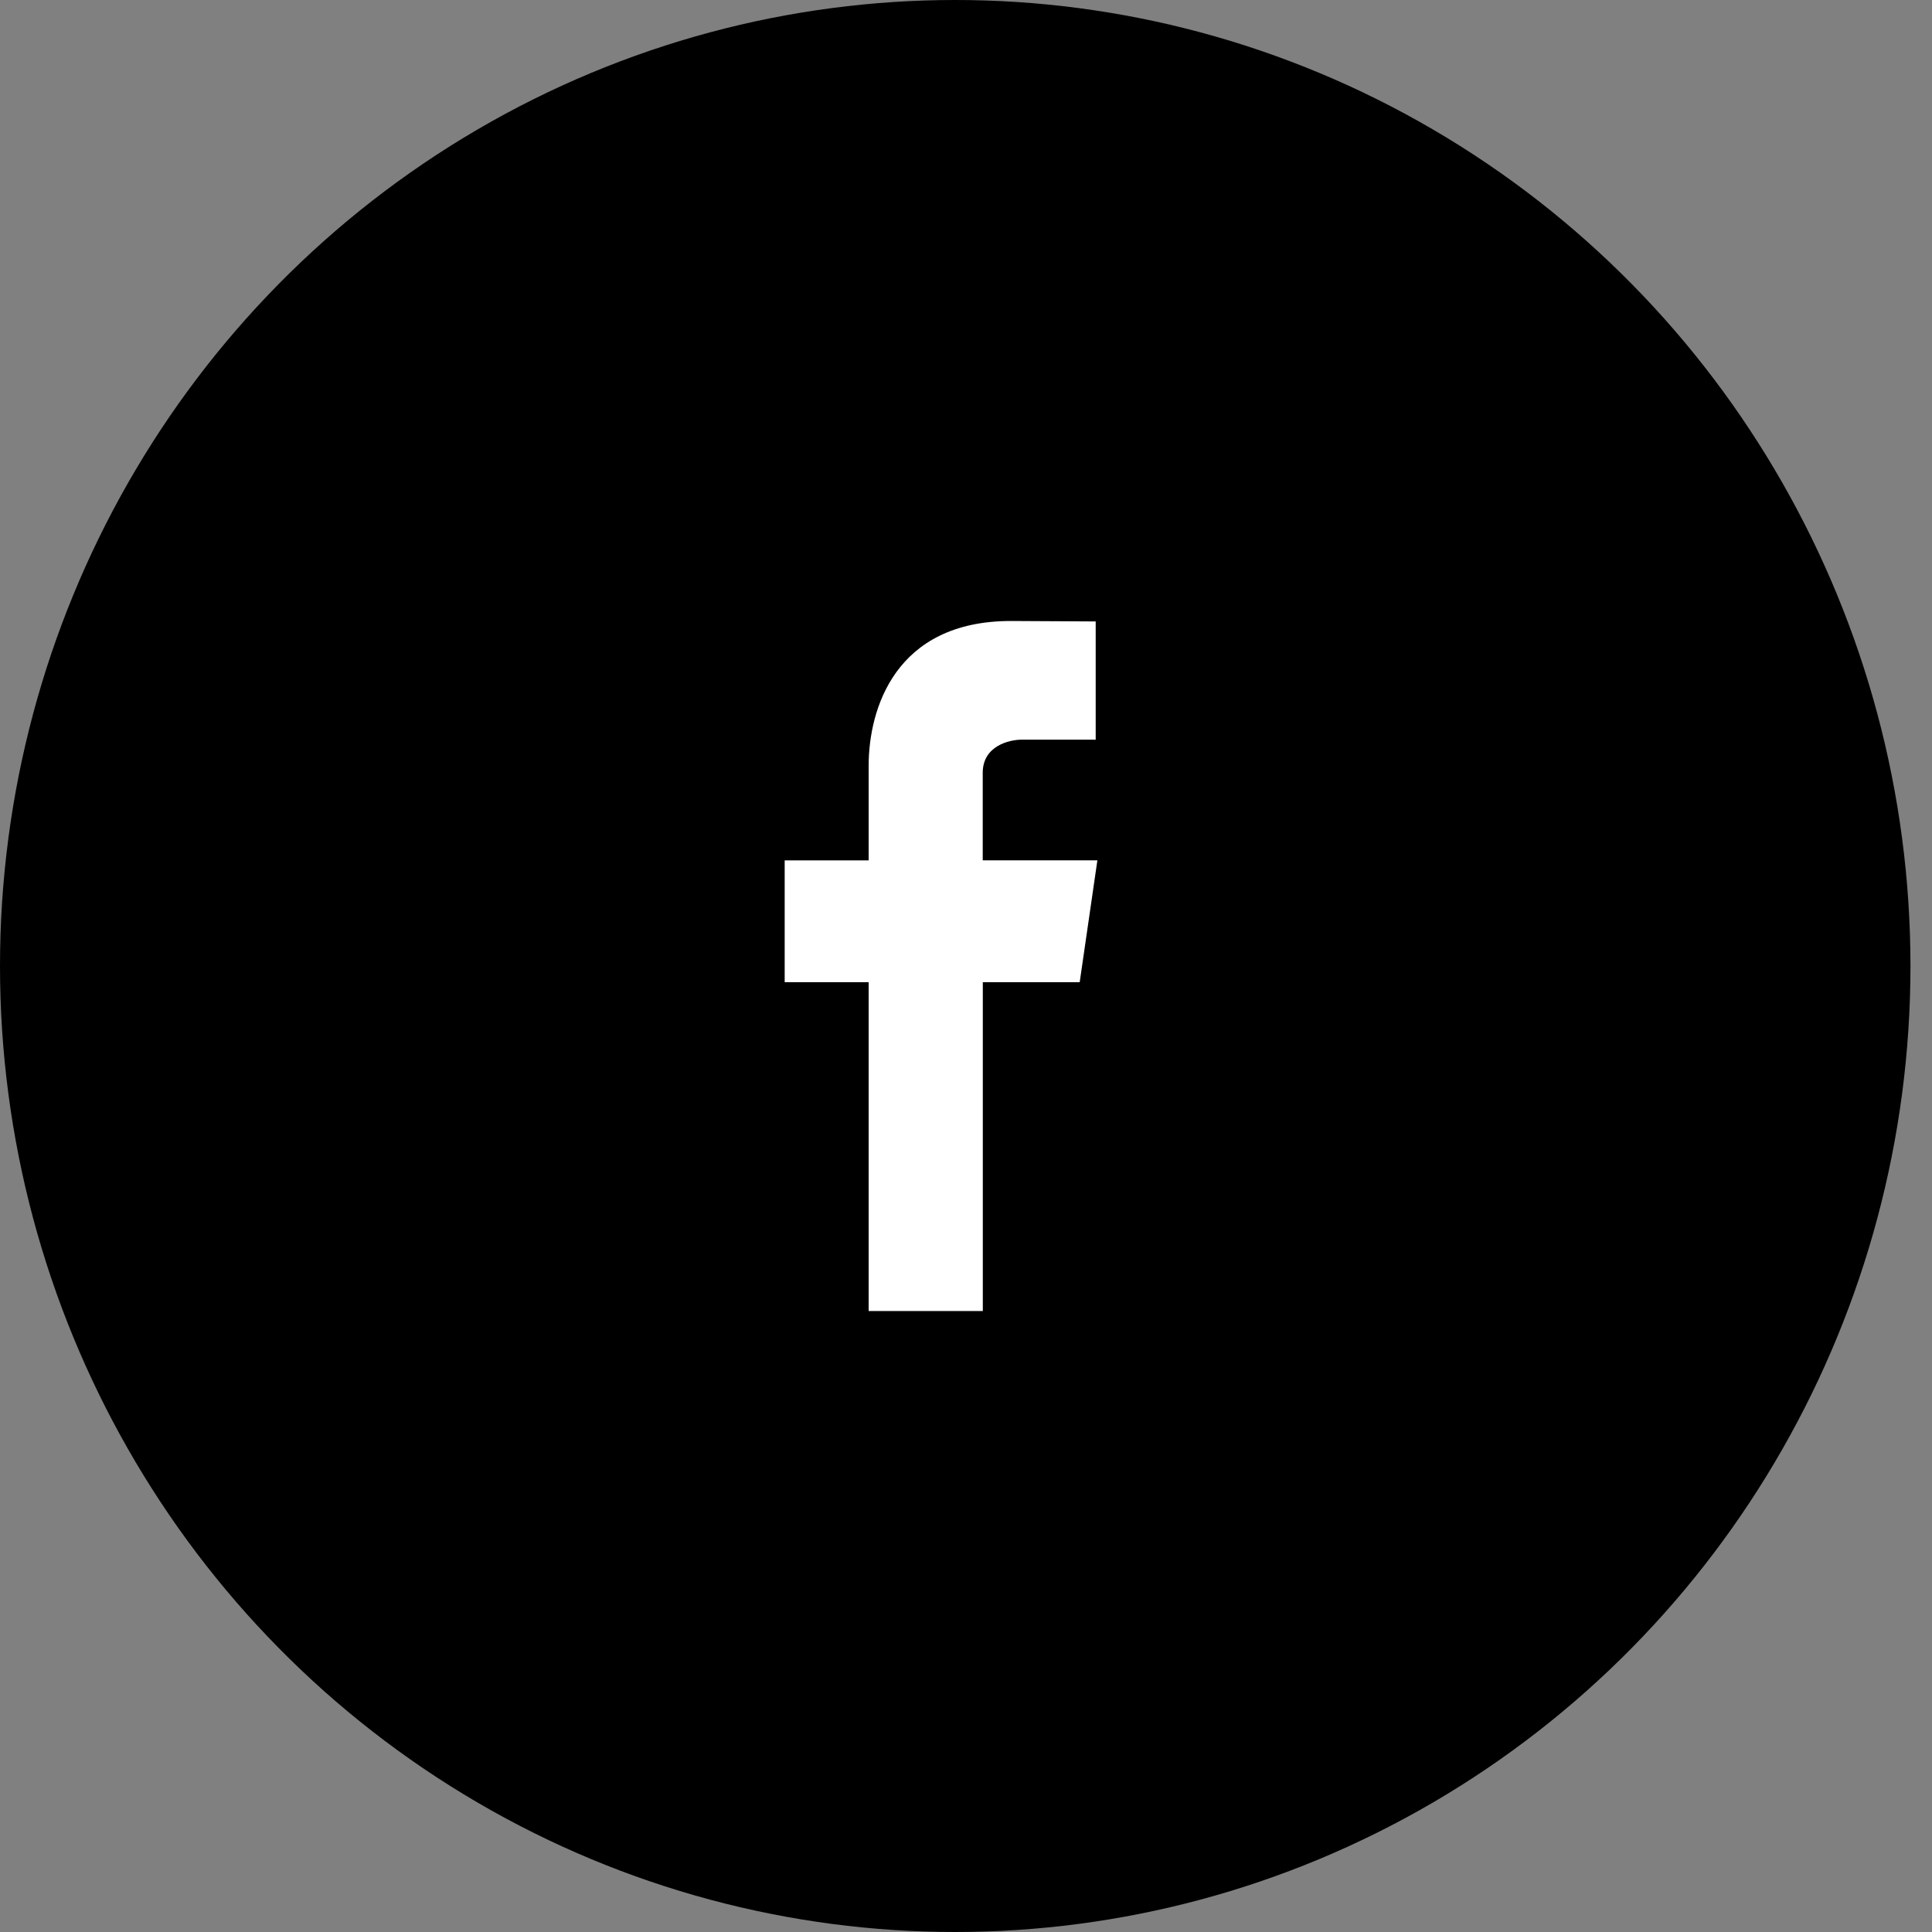
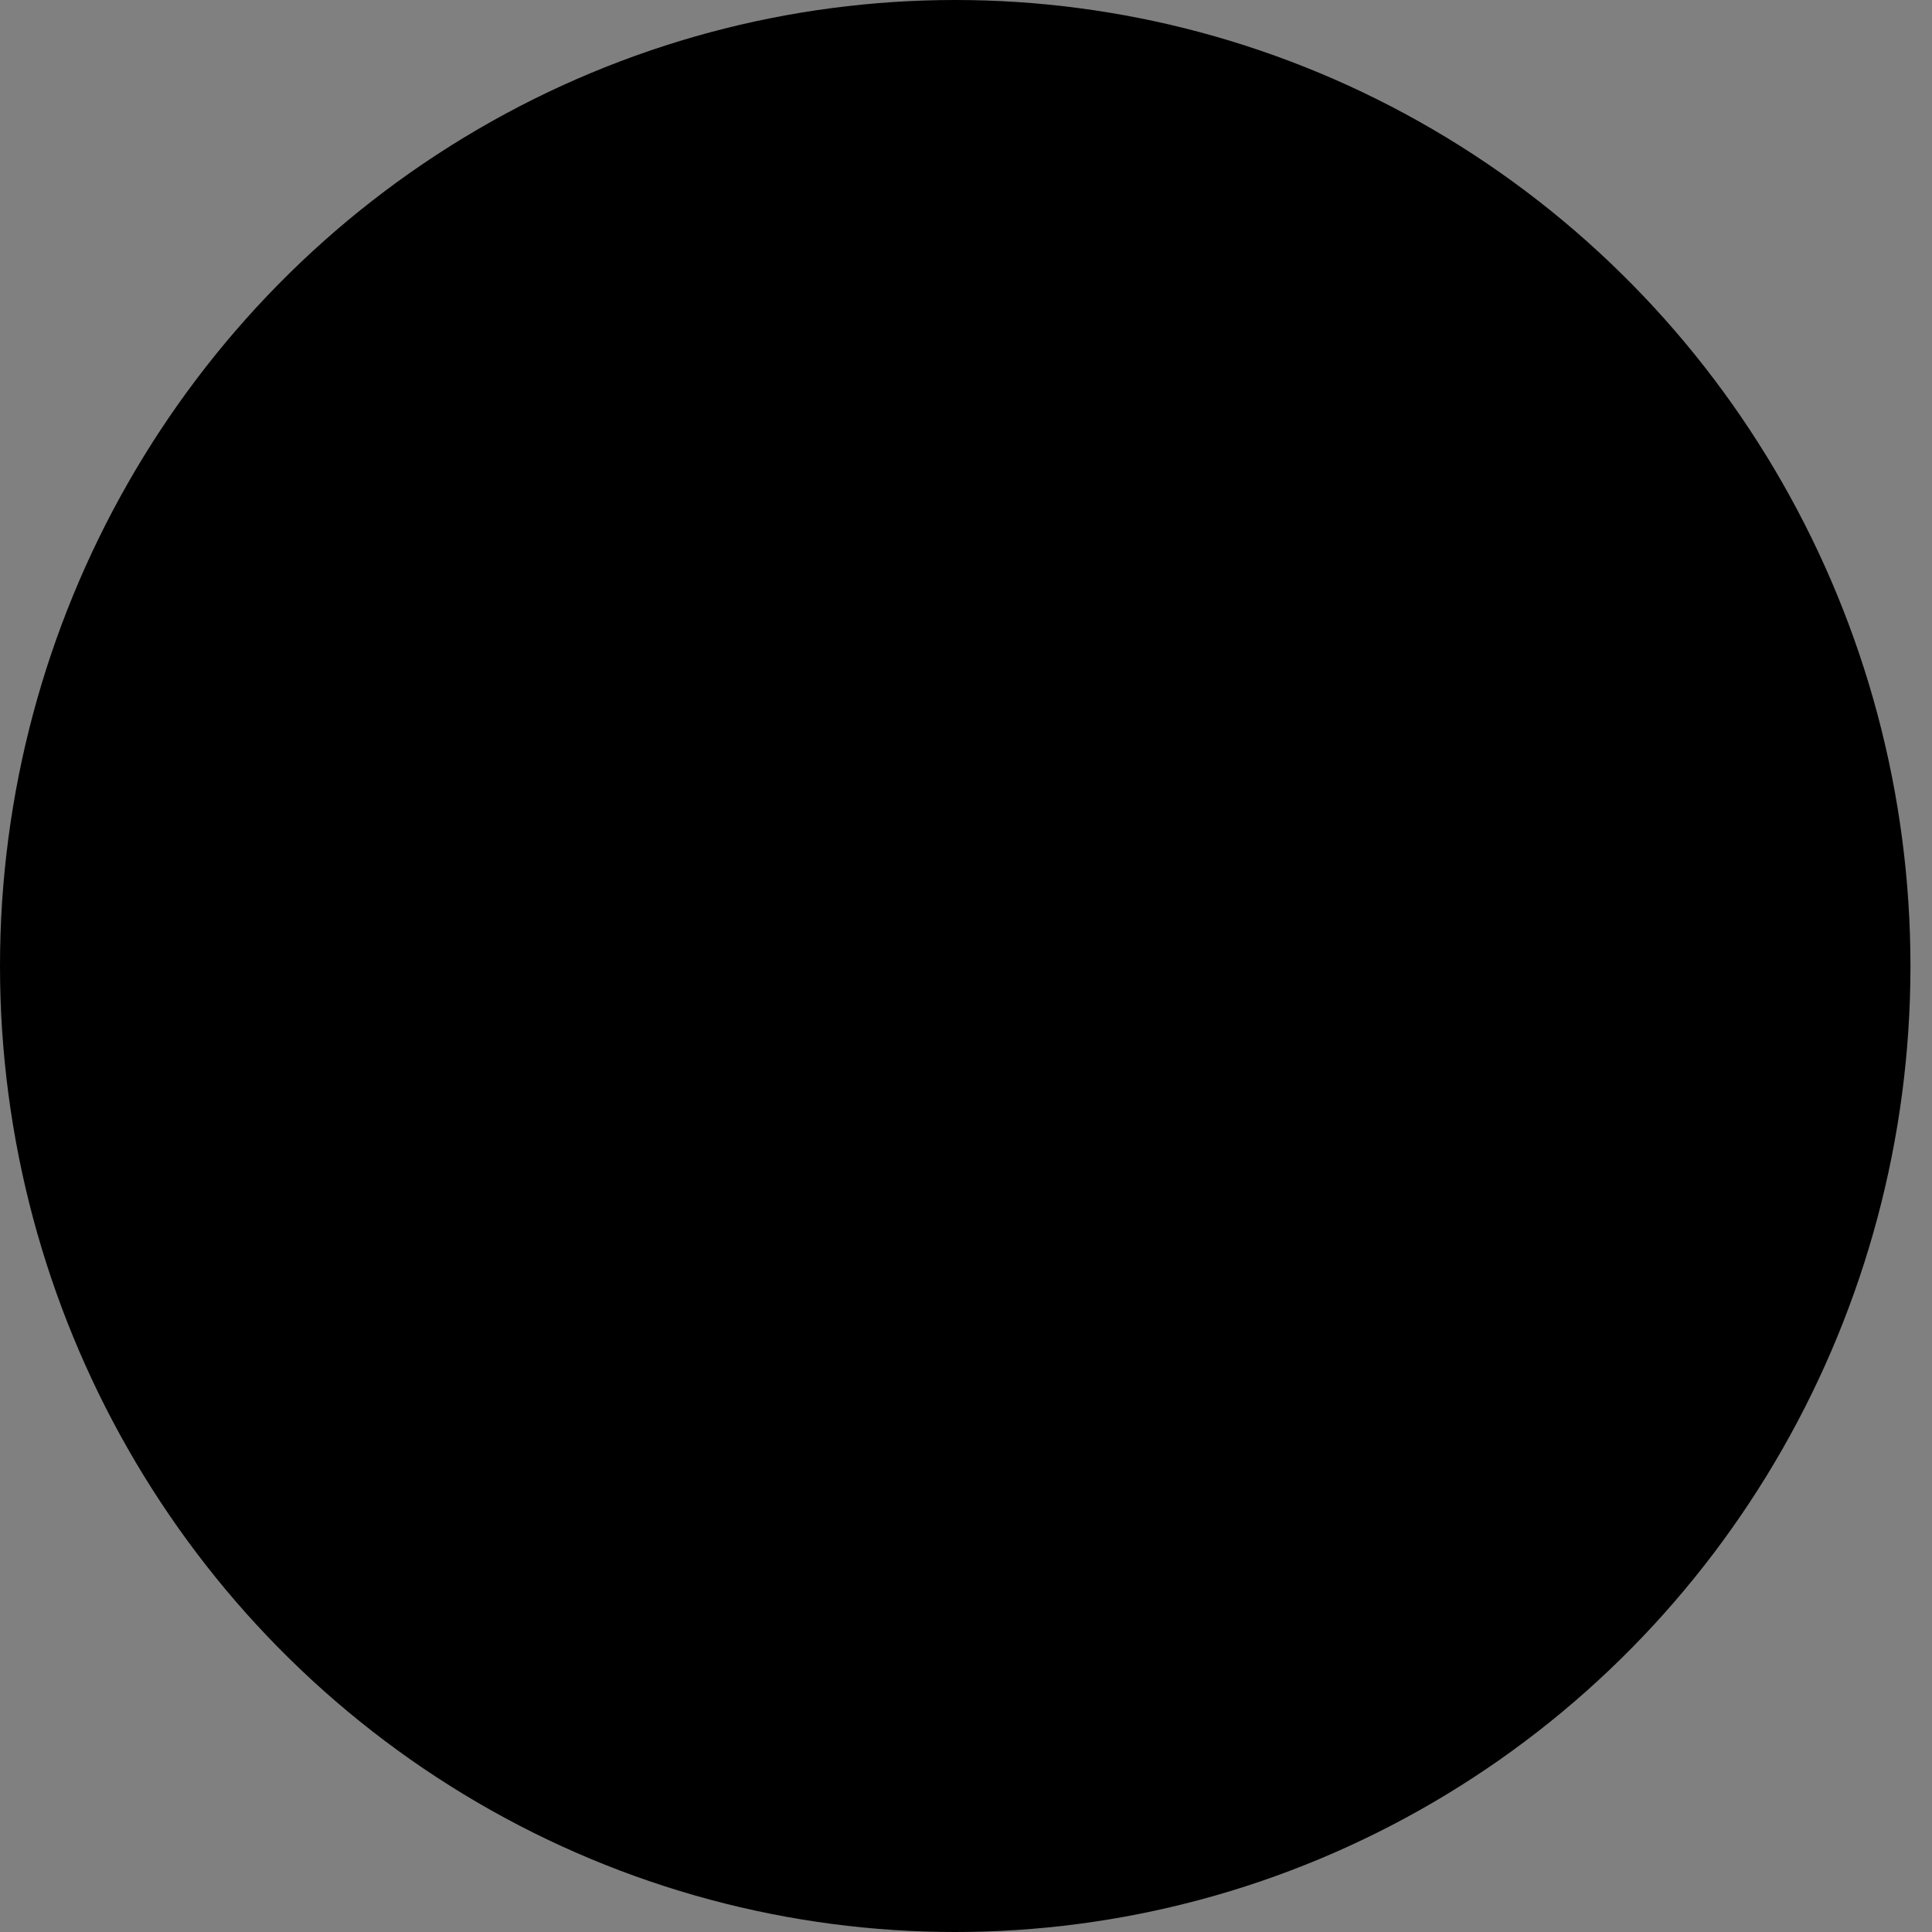
<svg xmlns="http://www.w3.org/2000/svg" width="47px" height="47px" viewBox="0 0 47 47" version="1.1">
  <rect x="0" y="0" width="47" height="47" fill="#808080" stroke="none" />
  <title>facebook-icon</title>
  <desc>Created with Sketch.</desc>
  <defs />
  <g id="Page-1" stroke="none" stroke-width="1" fill="none" fill-rule="evenodd">
    <g id="exports" transform="translate(-7859, -955)">
      <g id="facebook-icon" transform="translate(7859, 955)">
        <g>
          <ellipse id="Oval-2" fill="#000000" cx="23.238" cy="23.5" rx="23.238" ry="23.5" />
-           <path d="M26.696,20.93 L23.907,20.93 L23.907,18.799 C23.907,18.145 24.553,17.994 24.853,17.994 L26.655,17.994 L26.655,15.118 L24.591,15.107 C21.776,15.107 21.132,17.252 21.132,18.626 L21.132,20.931 L19.089,20.931 L19.089,23.894 L21.132,23.894 L21.132,31.893 L23.909,31.893 L23.909,23.894 L26.266,23.894 L26.696,20.93 L26.696,20.93 Z" id="Shape-dark" fill="#FFFFFF" fill-rule="nonzero" />
        </g>
      </g>
    </g>
  </g>
</svg>